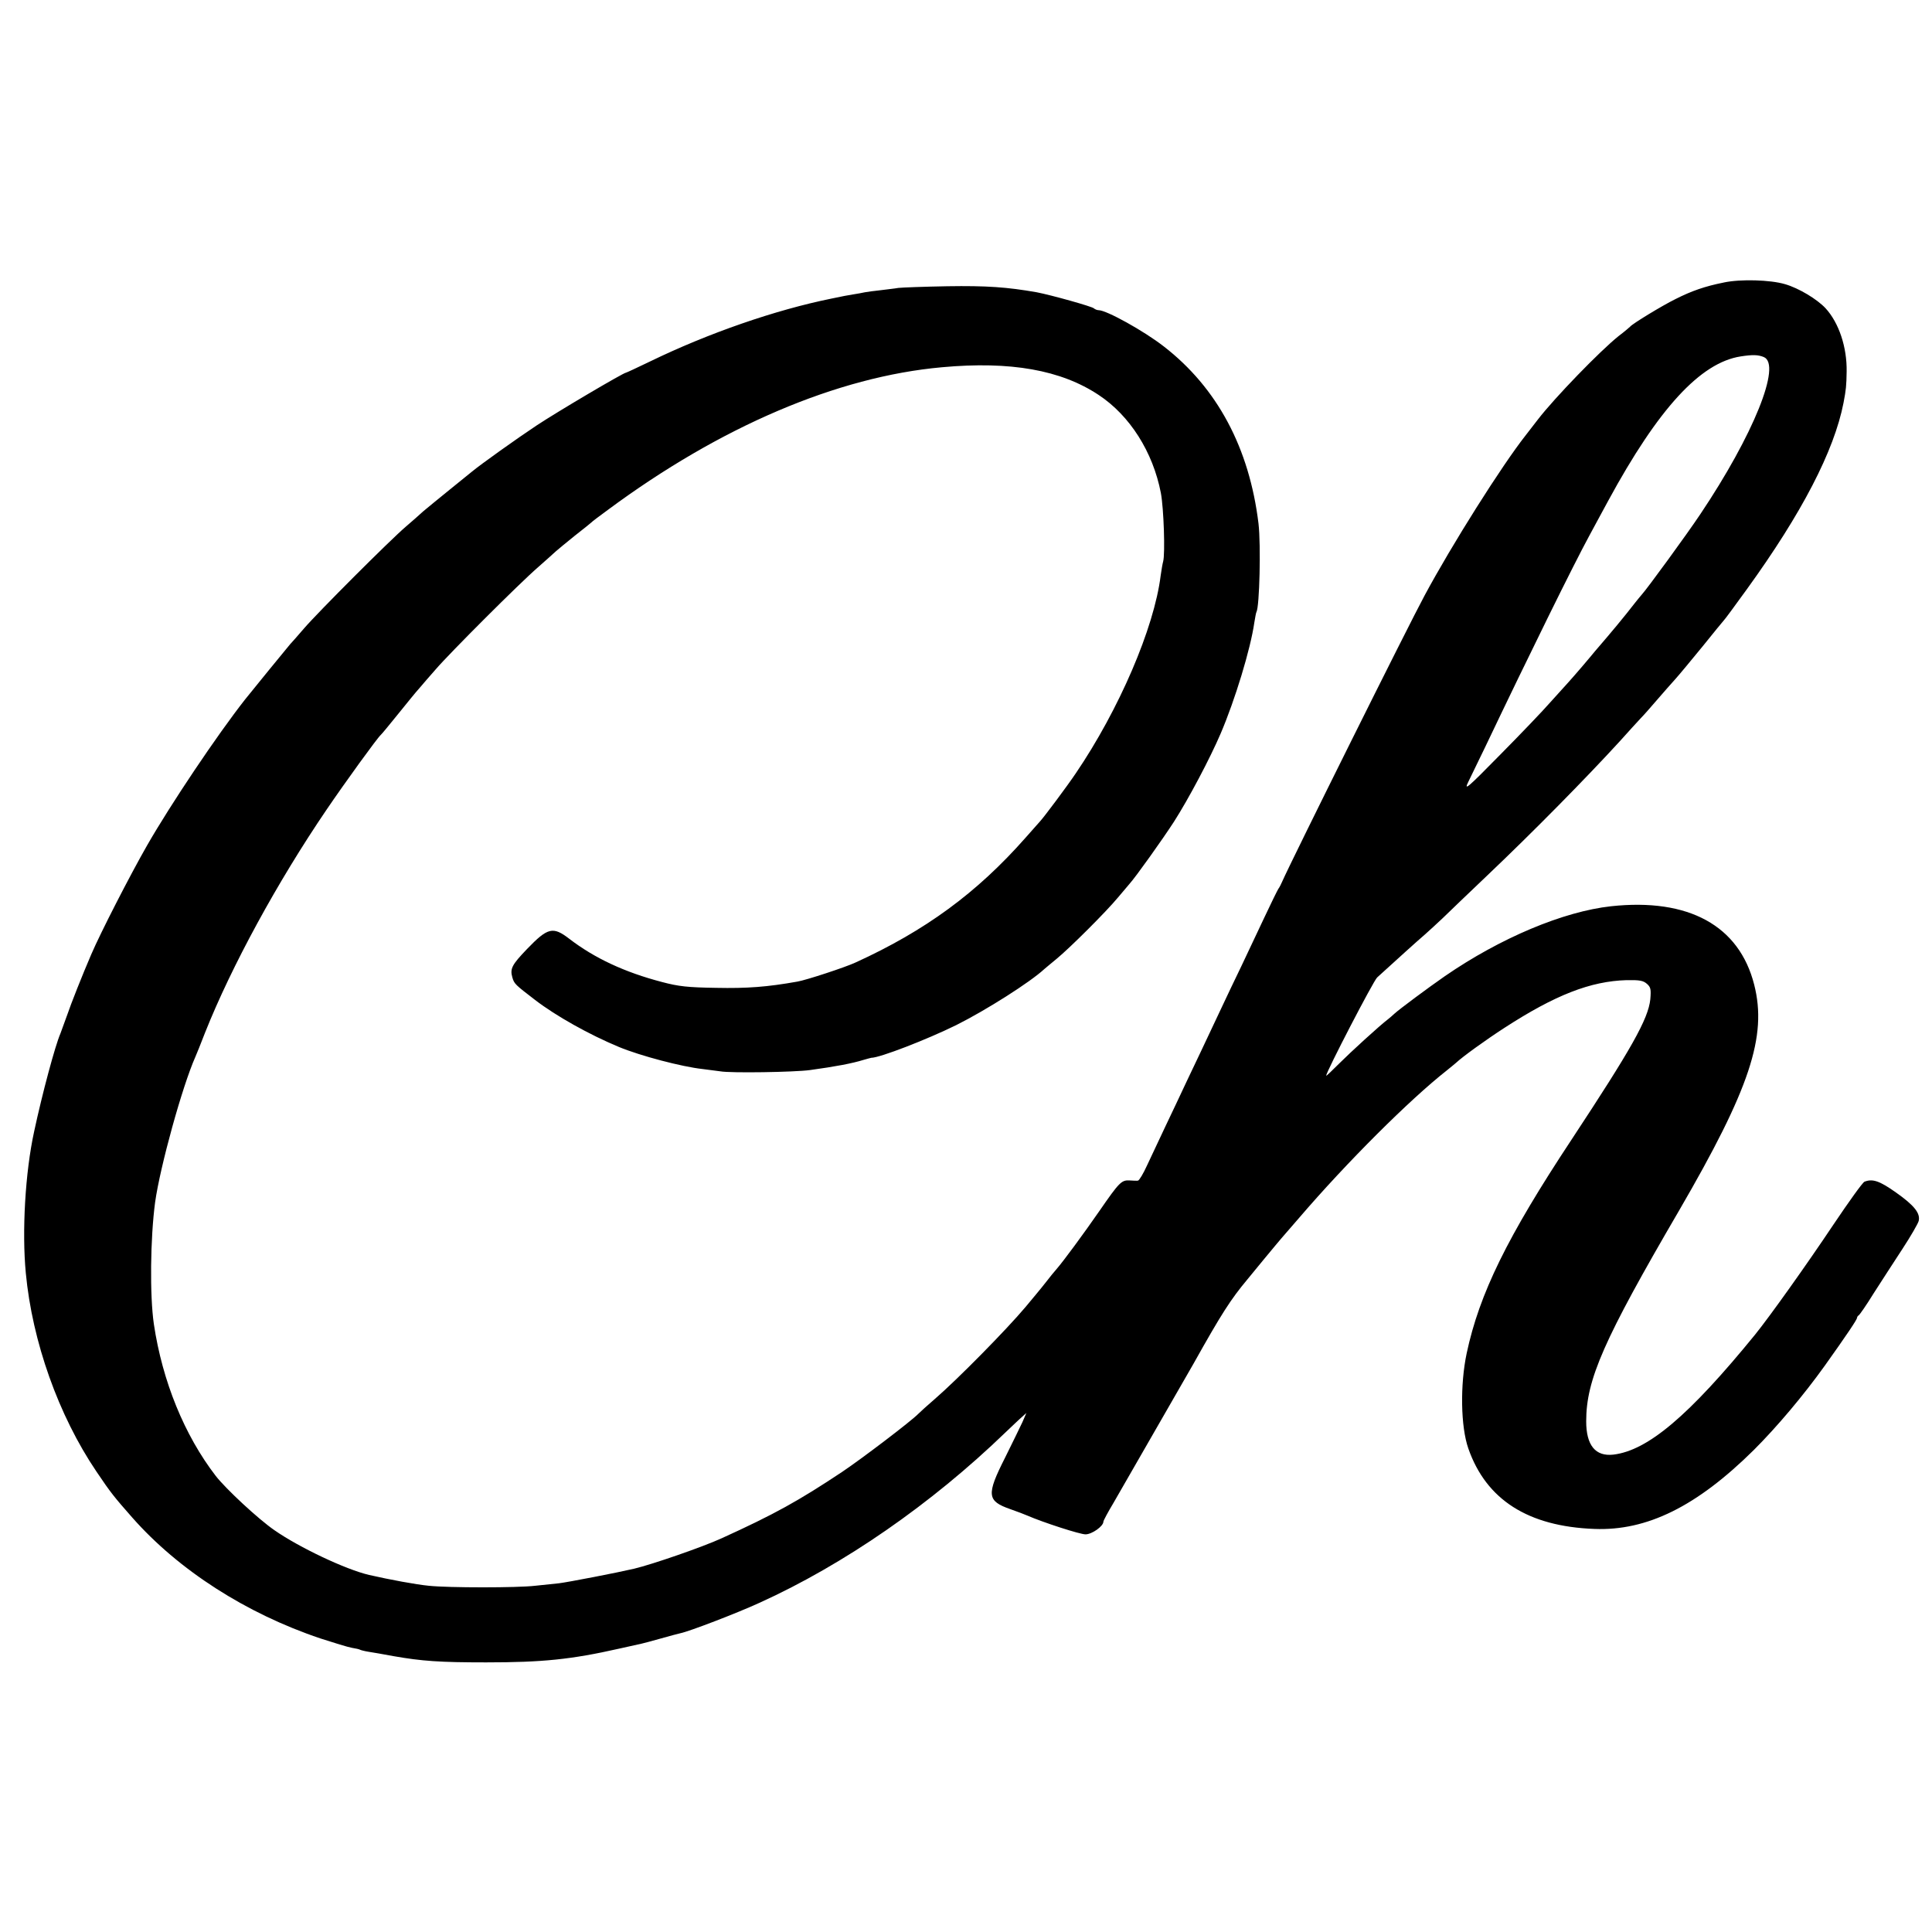
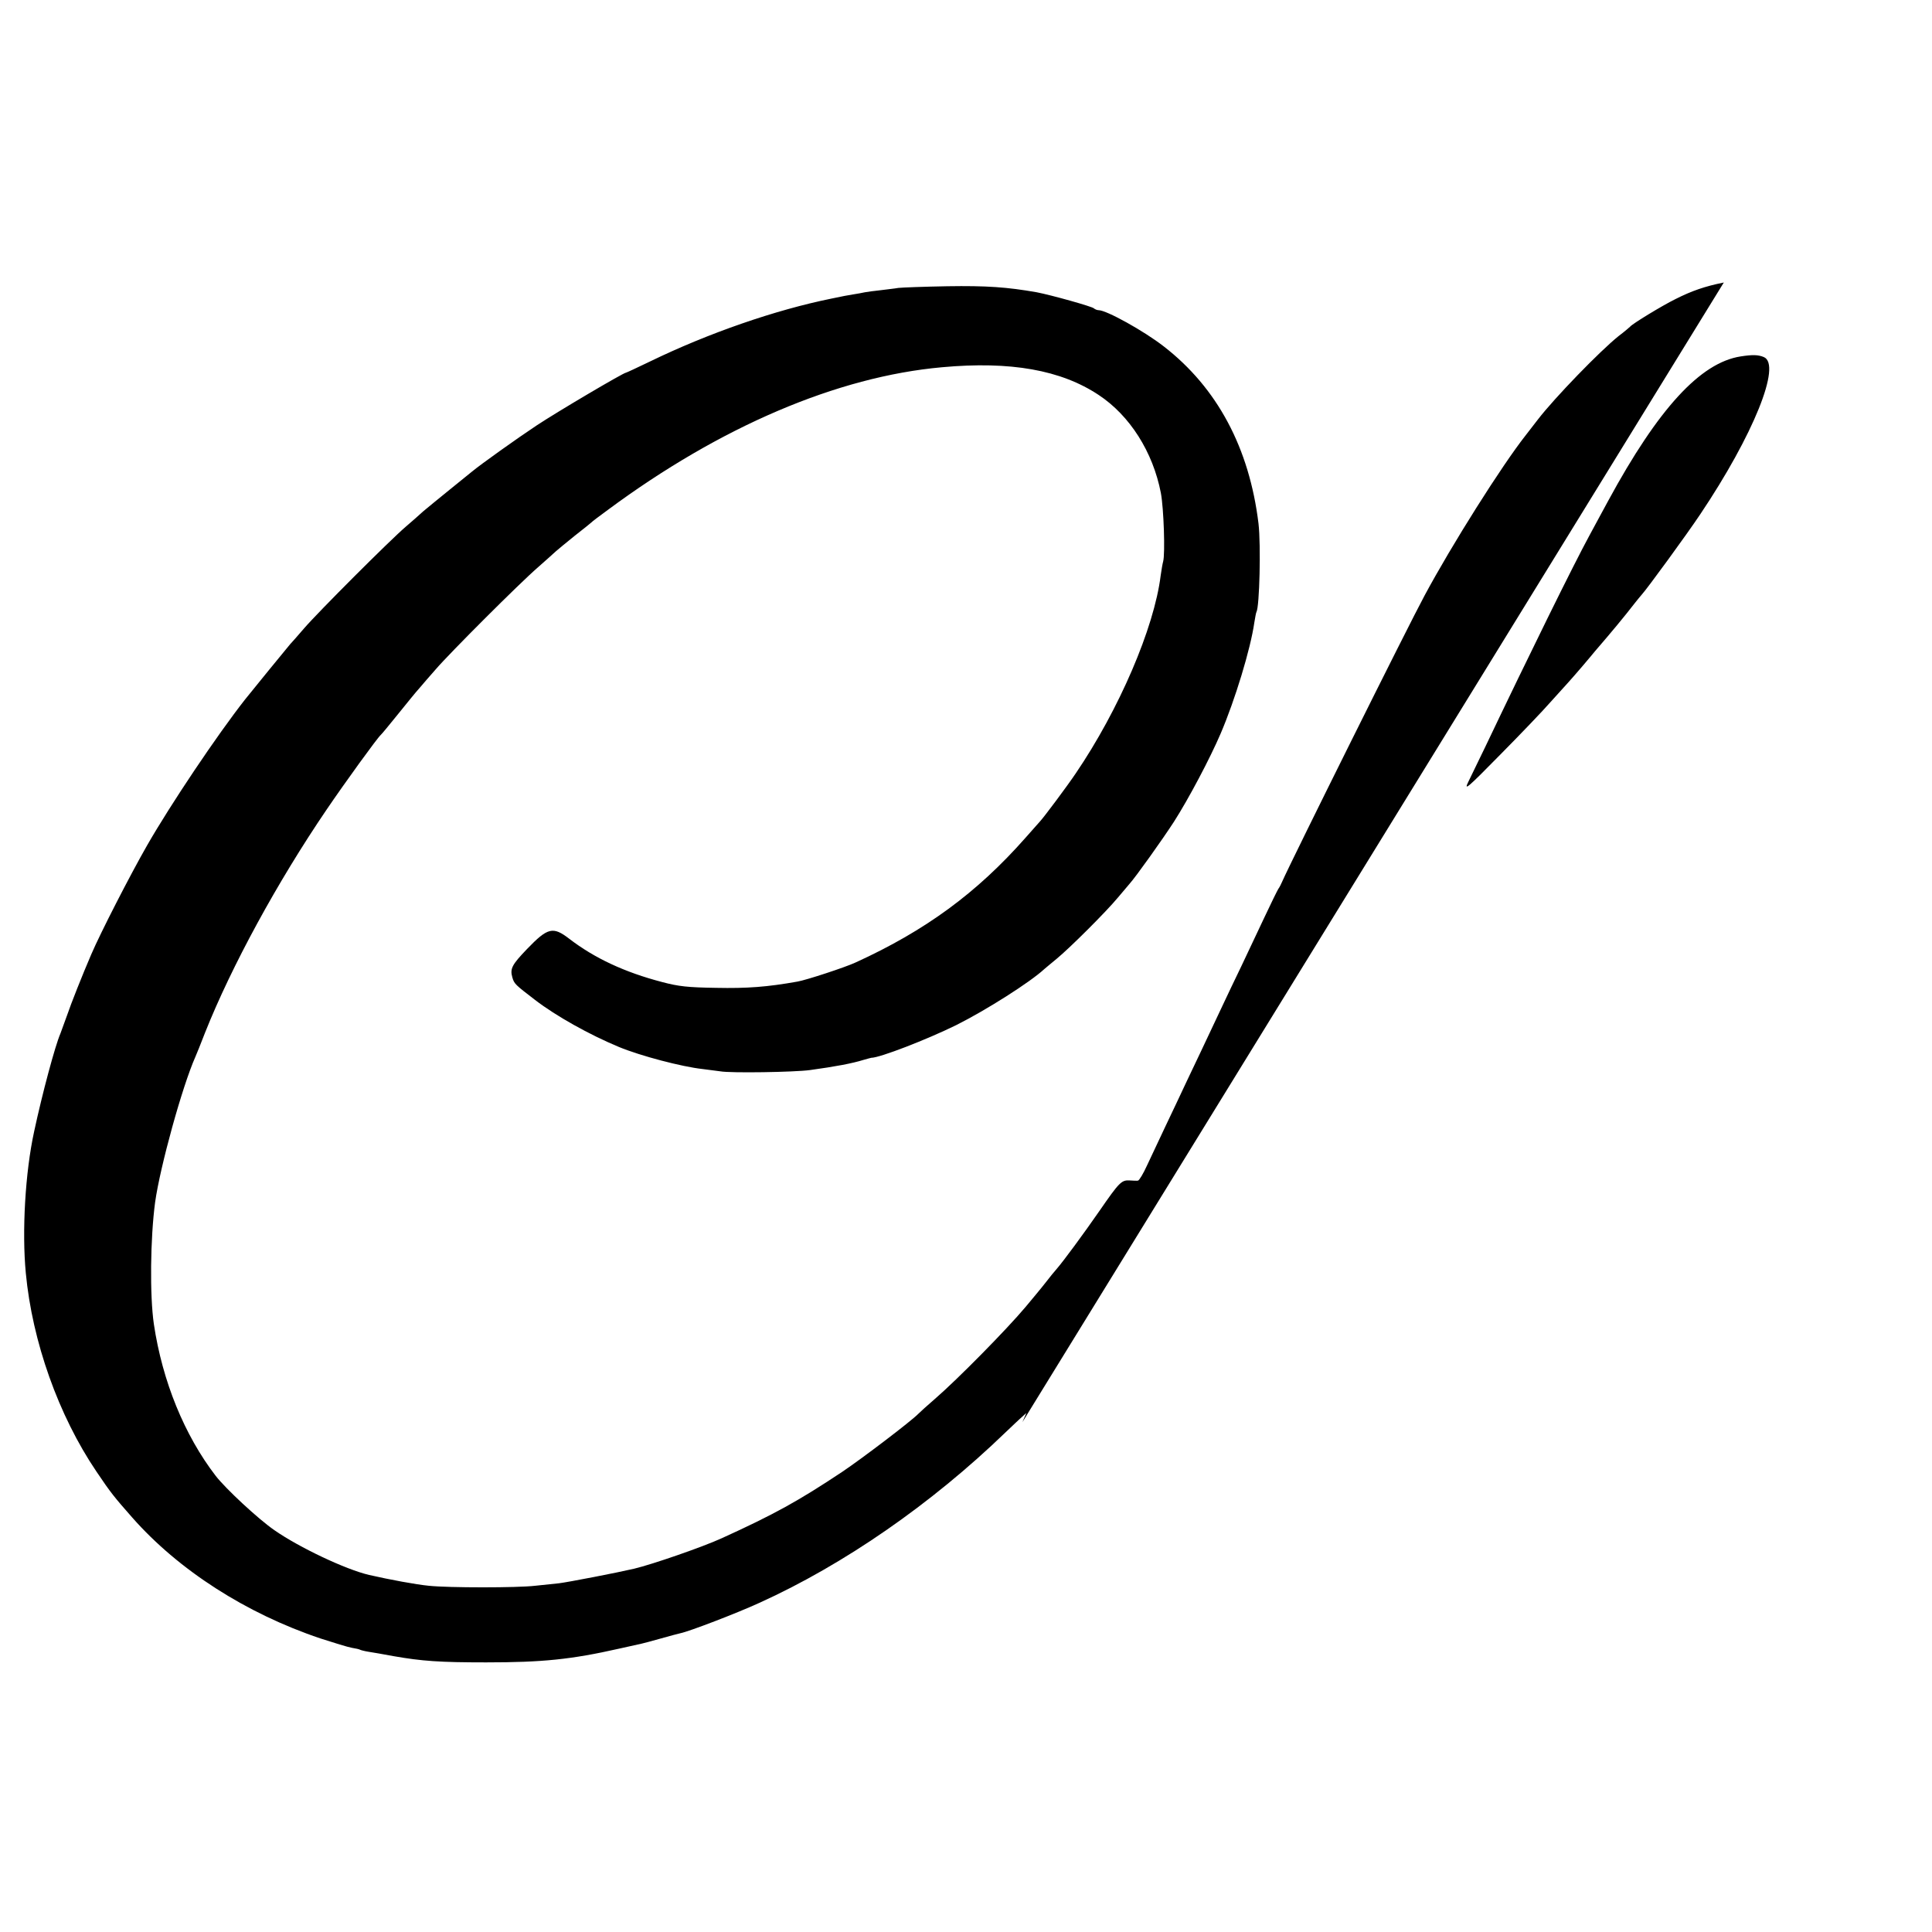
<svg xmlns="http://www.w3.org/2000/svg" version="1.0" width="928pt" height="928pt" viewBox="0 0 928 928" preserveAspectRatio="xMidYMid meet">
  <g transform="translate(0,928) scale(0.1,-0.1)" fill="#000000" stroke="none">
-     <path d="M8280 7923 c-90 -18 -154 -40 -233 -80 -63 -31 -206 -118 -217 -132 -3 -3 -27 -24 -55 -45 -89 -71 -308 -297 -388 -401 -4 -5 -30 -39 -58 -75 -116 -147 -356 -528 -486 -770 -78 -144 -641 -1276 -684 -1374 -5 -12 -13 -28 -19 -36 -5 -8 -35 -69 -66 -135 -31 -66 -81 -172 -111 -235 -31 -63 -72 -151 -93 -195 -100 -212 -121 -257 -168 -355 -27 -58 -74 -157 -104 -220 -30 -63 -70 -148 -88 -187 -18 -40 -38 -73 -44 -74 -6 -1 -25 0 -41 1 -38 2 -49 -9 -143 -145 -79 -114 -175 -244 -208 -282 -11 -12 -30 -36 -44 -54 -14 -18 -39 -49 -55 -68 -17 -20 -39 -47 -50 -60 -89 -106 -325 -346 -435 -441 -35 -30 -70 -62 -79 -71 -35 -36 -272 -216 -366 -279 -209 -139 -326 -204 -579 -319 -92 -42 -332 -125 -420 -146 -81 -19 -319 -65 -361 -70 -27 -3 -79 -8 -115 -12 -85 -10 -415 -10 -510 0 -62 6 -186 29 -287 52 -112 26 -336 132 -455 215 -77 53 -233 198 -282 261 -150 195 -256 454 -297 729 -20 137 -17 412 6 585 24 171 130 556 194 700 5 11 26 63 46 115 127 319 347 723 583 1070 91 134 244 345 261 360 4 3 41 48 83 100 42 52 88 109 103 125 14 17 49 57 78 90 67 78 403 414 491 490 37 33 76 67 85 76 9 8 50 42 91 75 41 32 77 61 80 64 3 4 39 31 80 61 540 400 1102 640 1605 685 329 30 571 -13 752 -133 150 -99 261 -274 299 -471 14 -75 21 -292 11 -329 -3 -10 -8 -40 -12 -68 -31 -251 -200 -644 -408 -950 -41 -61 -153 -211 -172 -231 -5 -6 -37 -42 -70 -79 -233 -264 -480 -445 -815 -598 -49 -23 -238 -85 -280 -92 -146 -26 -242 -33 -390 -30 -137 2 -181 7 -260 28 -180 47 -325 115 -446 208 -78 60 -103 54 -203 -50 -72 -75 -82 -94 -70 -136 9 -31 14 -35 109 -108 100 -77 261 -167 403 -226 104 -43 302 -95 402 -106 33 -4 71 -9 85 -11 49 -9 357 -4 430 6 124 17 203 32 258 49 18 5 35 10 37 10 41 0 268 88 408 157 144 72 355 206 423 269 6 5 33 28 60 50 62 51 236 224 294 294 25 30 50 59 55 65 30 33 159 214 214 299 71 111 173 304 224 423 69 161 144 407 162 534 4 24 8 47 10 50 15 25 22 322 10 425 -44 363 -198 652 -455 851 -95 74 -275 174 -313 174 -7 0 -17 4 -23 9 -9 9 -206 64 -274 77 -142 25 -242 32 -430 29 -113 -2 -218 -6 -235 -8 -16 -3 -55 -7 -85 -11 -30 -3 -65 -8 -76 -10 -12 -3 -37 -7 -55 -10 -31 -5 -47 -8 -104 -20 -272 -55 -594 -167 -872 -302 -62 -30 -114 -54 -116 -54 -12 0 -332 -189 -430 -254 -92 -61 -269 -187 -312 -223 -5 -4 -53 -43 -105 -85 -52 -42 -109 -89 -127 -104 -17 -16 -55 -49 -84 -74 -73 -62 -422 -411 -489 -489 -30 -35 -60 -69 -66 -75 -9 -10 -186 -227 -217 -266 -135 -172 -357 -503 -470 -700 -82 -143 -225 -422 -269 -525 -43 -100 -97 -236 -117 -295 -13 -36 -27 -74 -31 -85 -25 -57 -87 -288 -126 -470 -43 -197 -59 -480 -40 -680 31 -329 157 -684 339 -953 70 -104 85 -122 172 -221 223 -253 547 -461 904 -581 65 -21 133 -42 151 -45 19 -3 36 -7 39 -9 3 -2 22 -7 41 -10 19 -3 73 -12 120 -21 137 -24 222 -30 445 -30 271 0 409 14 639 66 50 11 99 22 108 24 9 2 51 13 93 25 42 12 84 23 93 25 41 8 271 96 382 147 403 183 823 473 1180 818 32 30 67 64 79 74 l21 19 -19 -44 c-11 -24 -49 -101 -84 -172 -90 -178 -86 -207 26 -246 34 -12 71 -26 82 -31 76 -33 252 -90 279 -90 31 0 86 39 86 61 0 5 22 46 49 91 45 78 340 591 384 668 135 241 178 308 259 405 9 11 44 54 78 95 34 41 81 98 105 125 24 28 53 61 65 75 229 267 531 568 709 708 19 15 39 32 45 37 32 30 143 110 231 167 245 159 415 225 588 230 63 1 80 -2 98 -18 18 -16 20 -26 16 -74 -10 -95 -91 -238 -379 -675 -308 -466 -442 -739 -503 -1025 -32 -151 -29 -353 8 -458 86 -246 287 -374 605 -386 253 -10 492 108 766 379 112 112 237 260 341 405 107 150 155 222 155 230 0 4 4 10 8 12 4 2 37 49 72 106 36 56 98 152 138 213 40 61 75 122 78 134 9 37 -21 75 -109 137 -79 56 -112 67 -151 52 -9 -3 -76 -97 -150 -207 -131 -196 -305 -440 -376 -528 -318 -390 -515 -556 -680 -576 -87 -10 -131 45 -131 160 0 200 83 390 446 1012 340 585 424 837 361 1085 -72 284 -315 417 -687 377 -229 -25 -532 -152 -799 -336 -78 -54 -218 -158 -242 -180 -9 -9 -23 -20 -30 -26 -41 -31 -181 -159 -235 -213 -35 -35 -63 -62 -63 -59 0 18 227 456 245 472 91 83 196 178 229 206 21 19 60 54 86 79 25 25 122 117 214 205 221 210 474 467 636 644 41 46 86 95 100 110 14 14 50 55 80 90 30 35 70 80 88 100 18 20 76 90 130 156 53 66 99 122 102 125 4 3 53 70 111 150 264 365 419 664 464 895 12 63 14 82 15 150 2 117 -37 234 -101 304 -41 44 -129 97 -195 116 -71 21 -214 25 -294 8z m192 -358 c87 -36 -50 -375 -305 -755 -64 -96 -256 -359 -281 -386 -6 -7 -22 -26 -36 -44 -47 -61 -111 -138 -187 -226 -10 -12 -38 -46 -63 -75 -25 -29 -56 -65 -69 -79 -13 -14 -51 -56 -85 -94 -33 -38 -141 -151 -239 -250 -162 -165 -176 -176 -154 -131 14 28 49 102 80 165 214 449 425 877 500 1015 30 55 71 132 92 170 241 444 443 663 636 693 58 9 84 8 111 -3z" />
+     <path d="M8280 7923 c-90 -18 -154 -40 -233 -80 -63 -31 -206 -118 -217 -132 -3 -3 -27 -24 -55 -45 -89 -71 -308 -297 -388 -401 -4 -5 -30 -39 -58 -75 -116 -147 -356 -528 -486 -770 -78 -144 -641 -1276 -684 -1374 -5 -12 -13 -28 -19 -36 -5 -8 -35 -69 -66 -135 -31 -66 -81 -172 -111 -235 -31 -63 -72 -151 -93 -195 -100 -212 -121 -257 -168 -355 -27 -58 -74 -157 -104 -220 -30 -63 -70 -148 -88 -187 -18 -40 -38 -73 -44 -74 -6 -1 -25 0 -41 1 -38 2 -49 -9 -143 -145 -79 -114 -175 -244 -208 -282 -11 -12 -30 -36 -44 -54 -14 -18 -39 -49 -55 -68 -17 -20 -39 -47 -50 -60 -89 -106 -325 -346 -435 -441 -35 -30 -70 -62 -79 -71 -35 -36 -272 -216 -366 -279 -209 -139 -326 -204 -579 -319 -92 -42 -332 -125 -420 -146 -81 -19 -319 -65 -361 -70 -27 -3 -79 -8 -115 -12 -85 -10 -415 -10 -510 0 -62 6 -186 29 -287 52 -112 26 -336 132 -455 215 -77 53 -233 198 -282 261 -150 195 -256 454 -297 729 -20 137 -17 412 6 585 24 171 130 556 194 700 5 11 26 63 46 115 127 319 347 723 583 1070 91 134 244 345 261 360 4 3 41 48 83 100 42 52 88 109 103 125 14 17 49 57 78 90 67 78 403 414 491 490 37 33 76 67 85 76 9 8 50 42 91 75 41 32 77 61 80 64 3 4 39 31 80 61 540 400 1102 640 1605 685 329 30 571 -13 752 -133 150 -99 261 -274 299 -471 14 -75 21 -292 11 -329 -3 -10 -8 -40 -12 -68 -31 -251 -200 -644 -408 -950 -41 -61 -153 -211 -172 -231 -5 -6 -37 -42 -70 -79 -233 -264 -480 -445 -815 -598 -49 -23 -238 -85 -280 -92 -146 -26 -242 -33 -390 -30 -137 2 -181 7 -260 28 -180 47 -325 115 -446 208 -78 60 -103 54 -203 -50 -72 -75 -82 -94 -70 -136 9 -31 14 -35 109 -108 100 -77 261 -167 403 -226 104 -43 302 -95 402 -106 33 -4 71 -9 85 -11 49 -9 357 -4 430 6 124 17 203 32 258 49 18 5 35 10 37 10 41 0 268 88 408 157 144 72 355 206 423 269 6 5 33 28 60 50 62 51 236 224 294 294 25 30 50 59 55 65 30 33 159 214 214 299 71 111 173 304 224 423 69 161 144 407 162 534 4 24 8 47 10 50 15 25 22 322 10 425 -44 363 -198 652 -455 851 -95 74 -275 174 -313 174 -7 0 -17 4 -23 9 -9 9 -206 64 -274 77 -142 25 -242 32 -430 29 -113 -2 -218 -6 -235 -8 -16 -3 -55 -7 -85 -11 -30 -3 -65 -8 -76 -10 -12 -3 -37 -7 -55 -10 -31 -5 -47 -8 -104 -20 -272 -55 -594 -167 -872 -302 -62 -30 -114 -54 -116 -54 -12 0 -332 -189 -430 -254 -92 -61 -269 -187 -312 -223 -5 -4 -53 -43 -105 -85 -52 -42 -109 -89 -127 -104 -17 -16 -55 -49 -84 -74 -73 -62 -422 -411 -489 -489 -30 -35 -60 -69 -66 -75 -9 -10 -186 -227 -217 -266 -135 -172 -357 -503 -470 -700 -82 -143 -225 -422 -269 -525 -43 -100 -97 -236 -117 -295 -13 -36 -27 -74 -31 -85 -25 -57 -87 -288 -126 -470 -43 -197 -59 -480 -40 -680 31 -329 157 -684 339 -953 70 -104 85 -122 172 -221 223 -253 547 -461 904 -581 65 -21 133 -42 151 -45 19 -3 36 -7 39 -9 3 -2 22 -7 41 -10 19 -3 73 -12 120 -21 137 -24 222 -30 445 -30 271 0 409 14 639 66 50 11 99 22 108 24 9 2 51 13 93 25 42 12 84 23 93 25 41 8 271 96 382 147 403 183 823 473 1180 818 32 30 67 64 79 74 l21 19 -19 -44 z m192 -358 c87 -36 -50 -375 -305 -755 -64 -96 -256 -359 -281 -386 -6 -7 -22 -26 -36 -44 -47 -61 -111 -138 -187 -226 -10 -12 -38 -46 -63 -75 -25 -29 -56 -65 -69 -79 -13 -14 -51 -56 -85 -94 -33 -38 -141 -151 -239 -250 -162 -165 -176 -176 -154 -131 14 28 49 102 80 165 214 449 425 877 500 1015 30 55 71 132 92 170 241 444 443 663 636 693 58 9 84 8 111 -3z" />
  </g>
</svg>